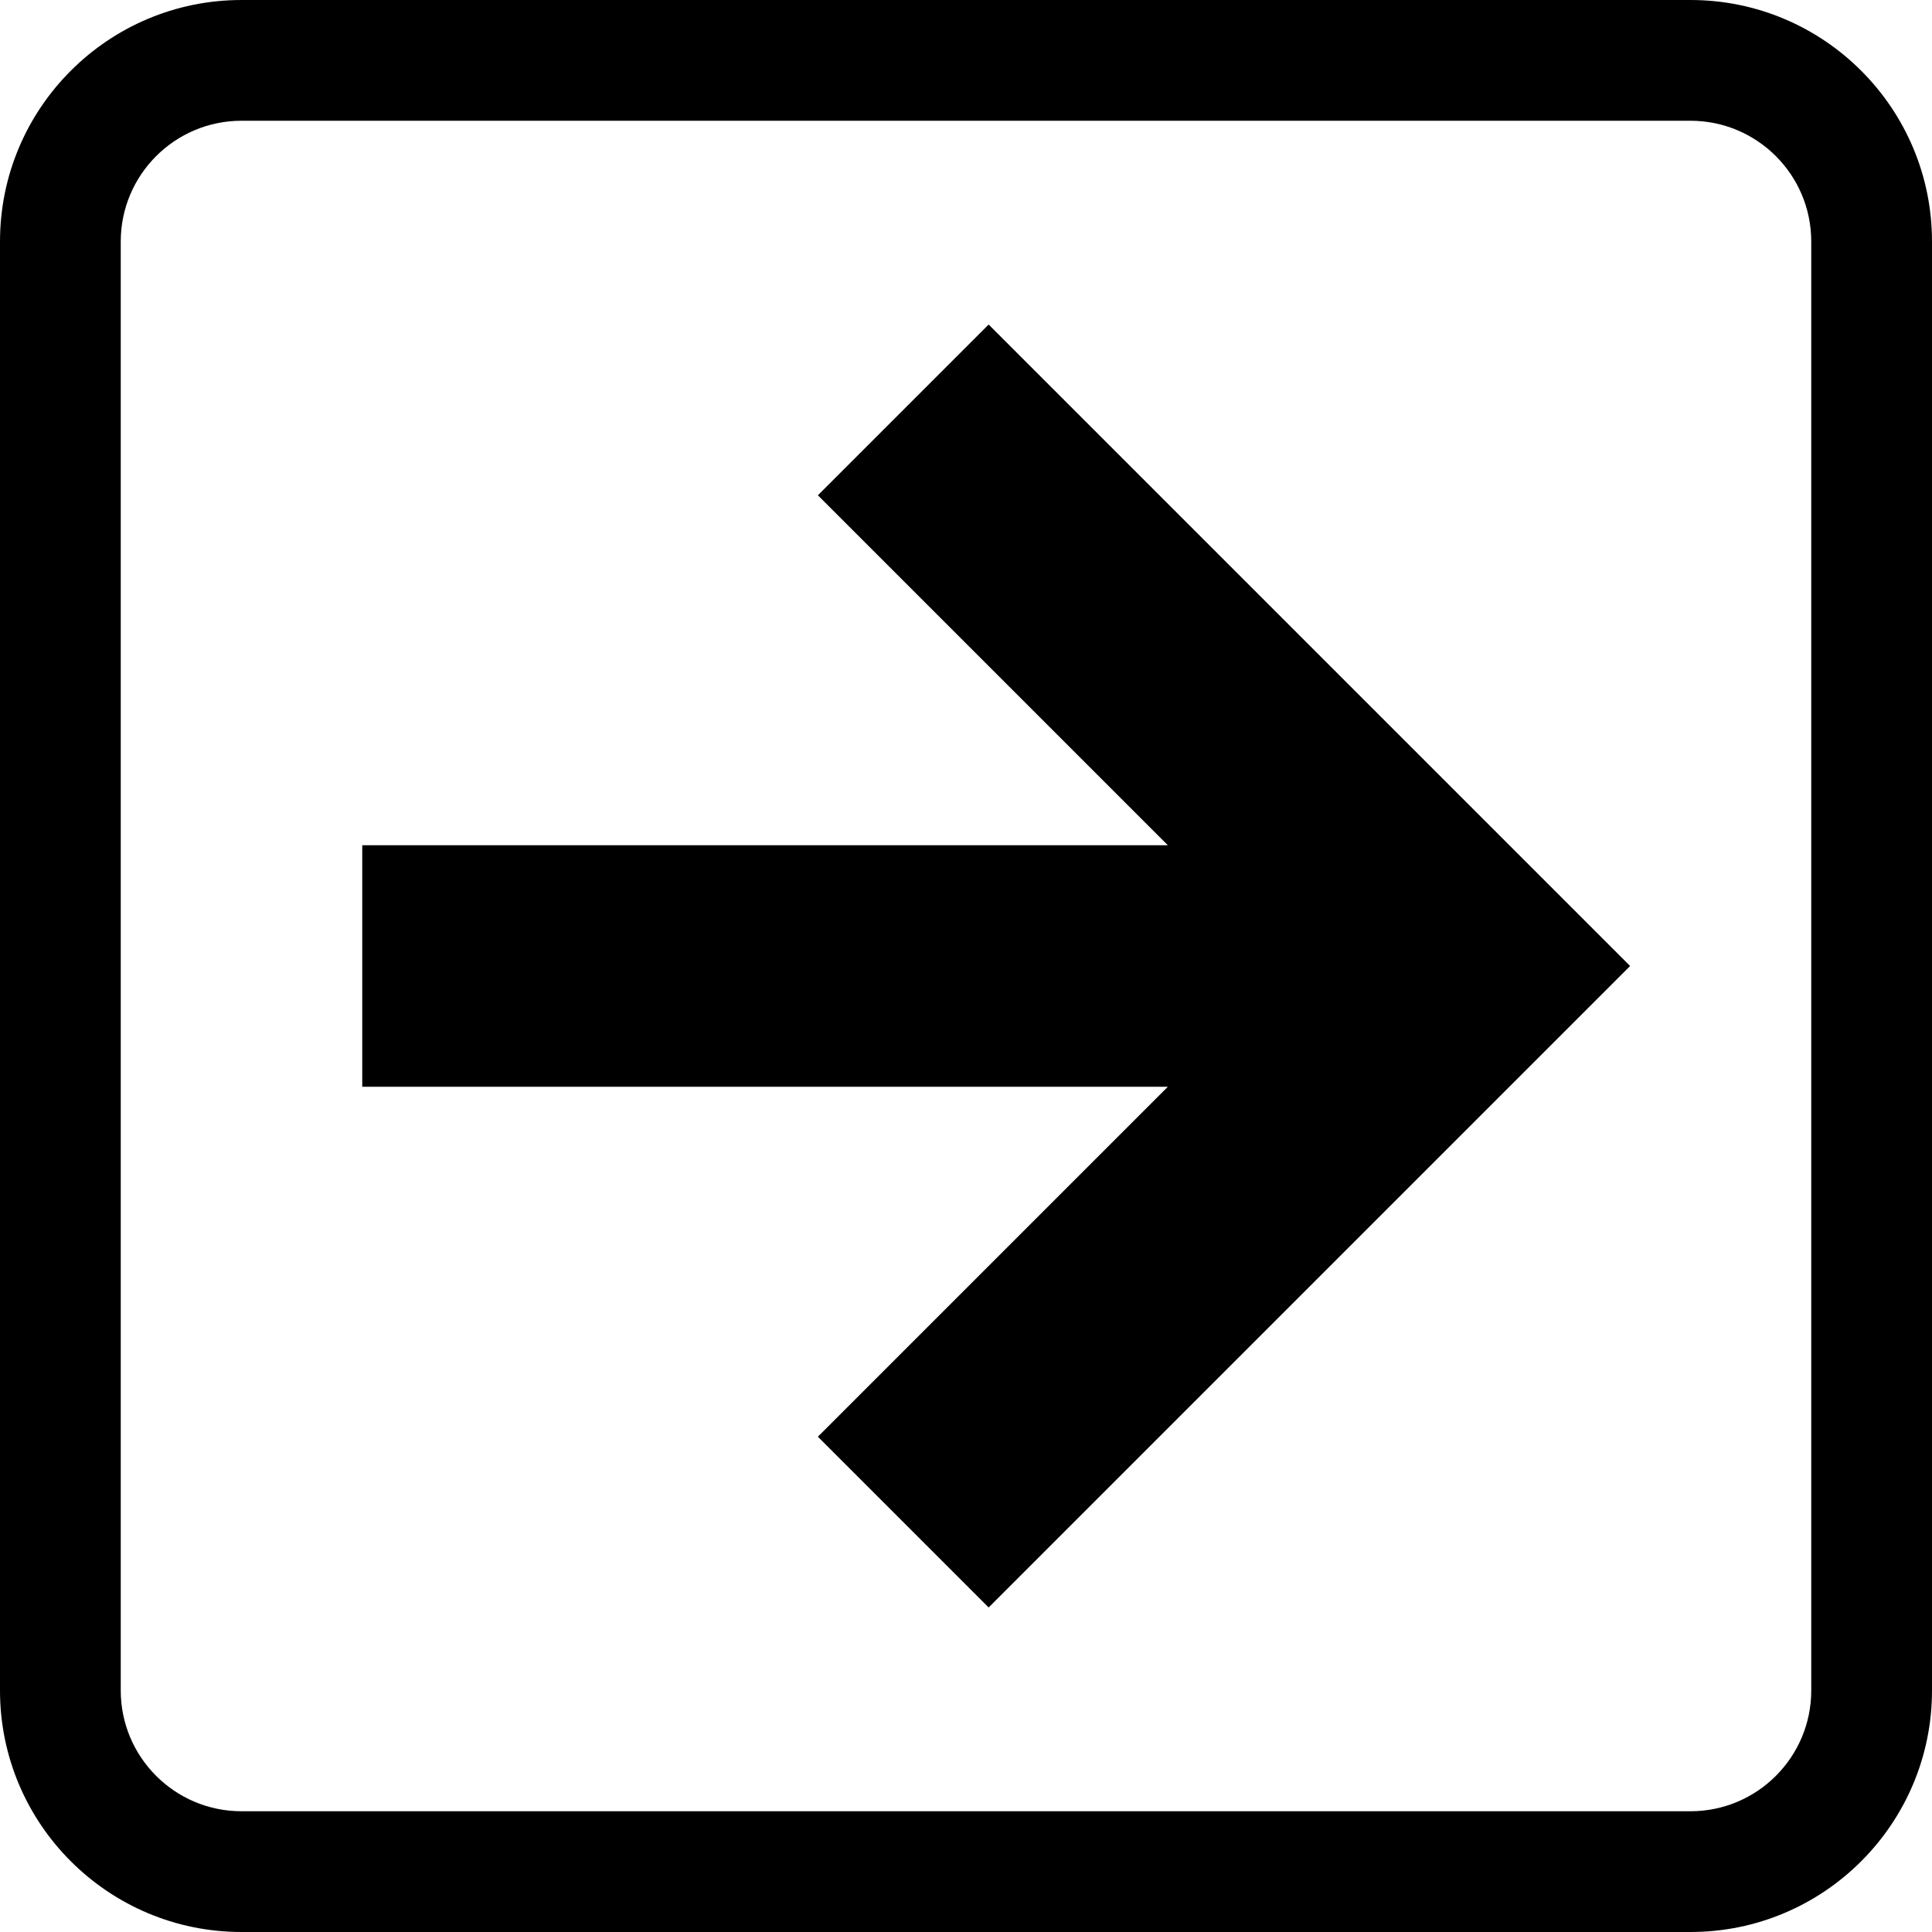
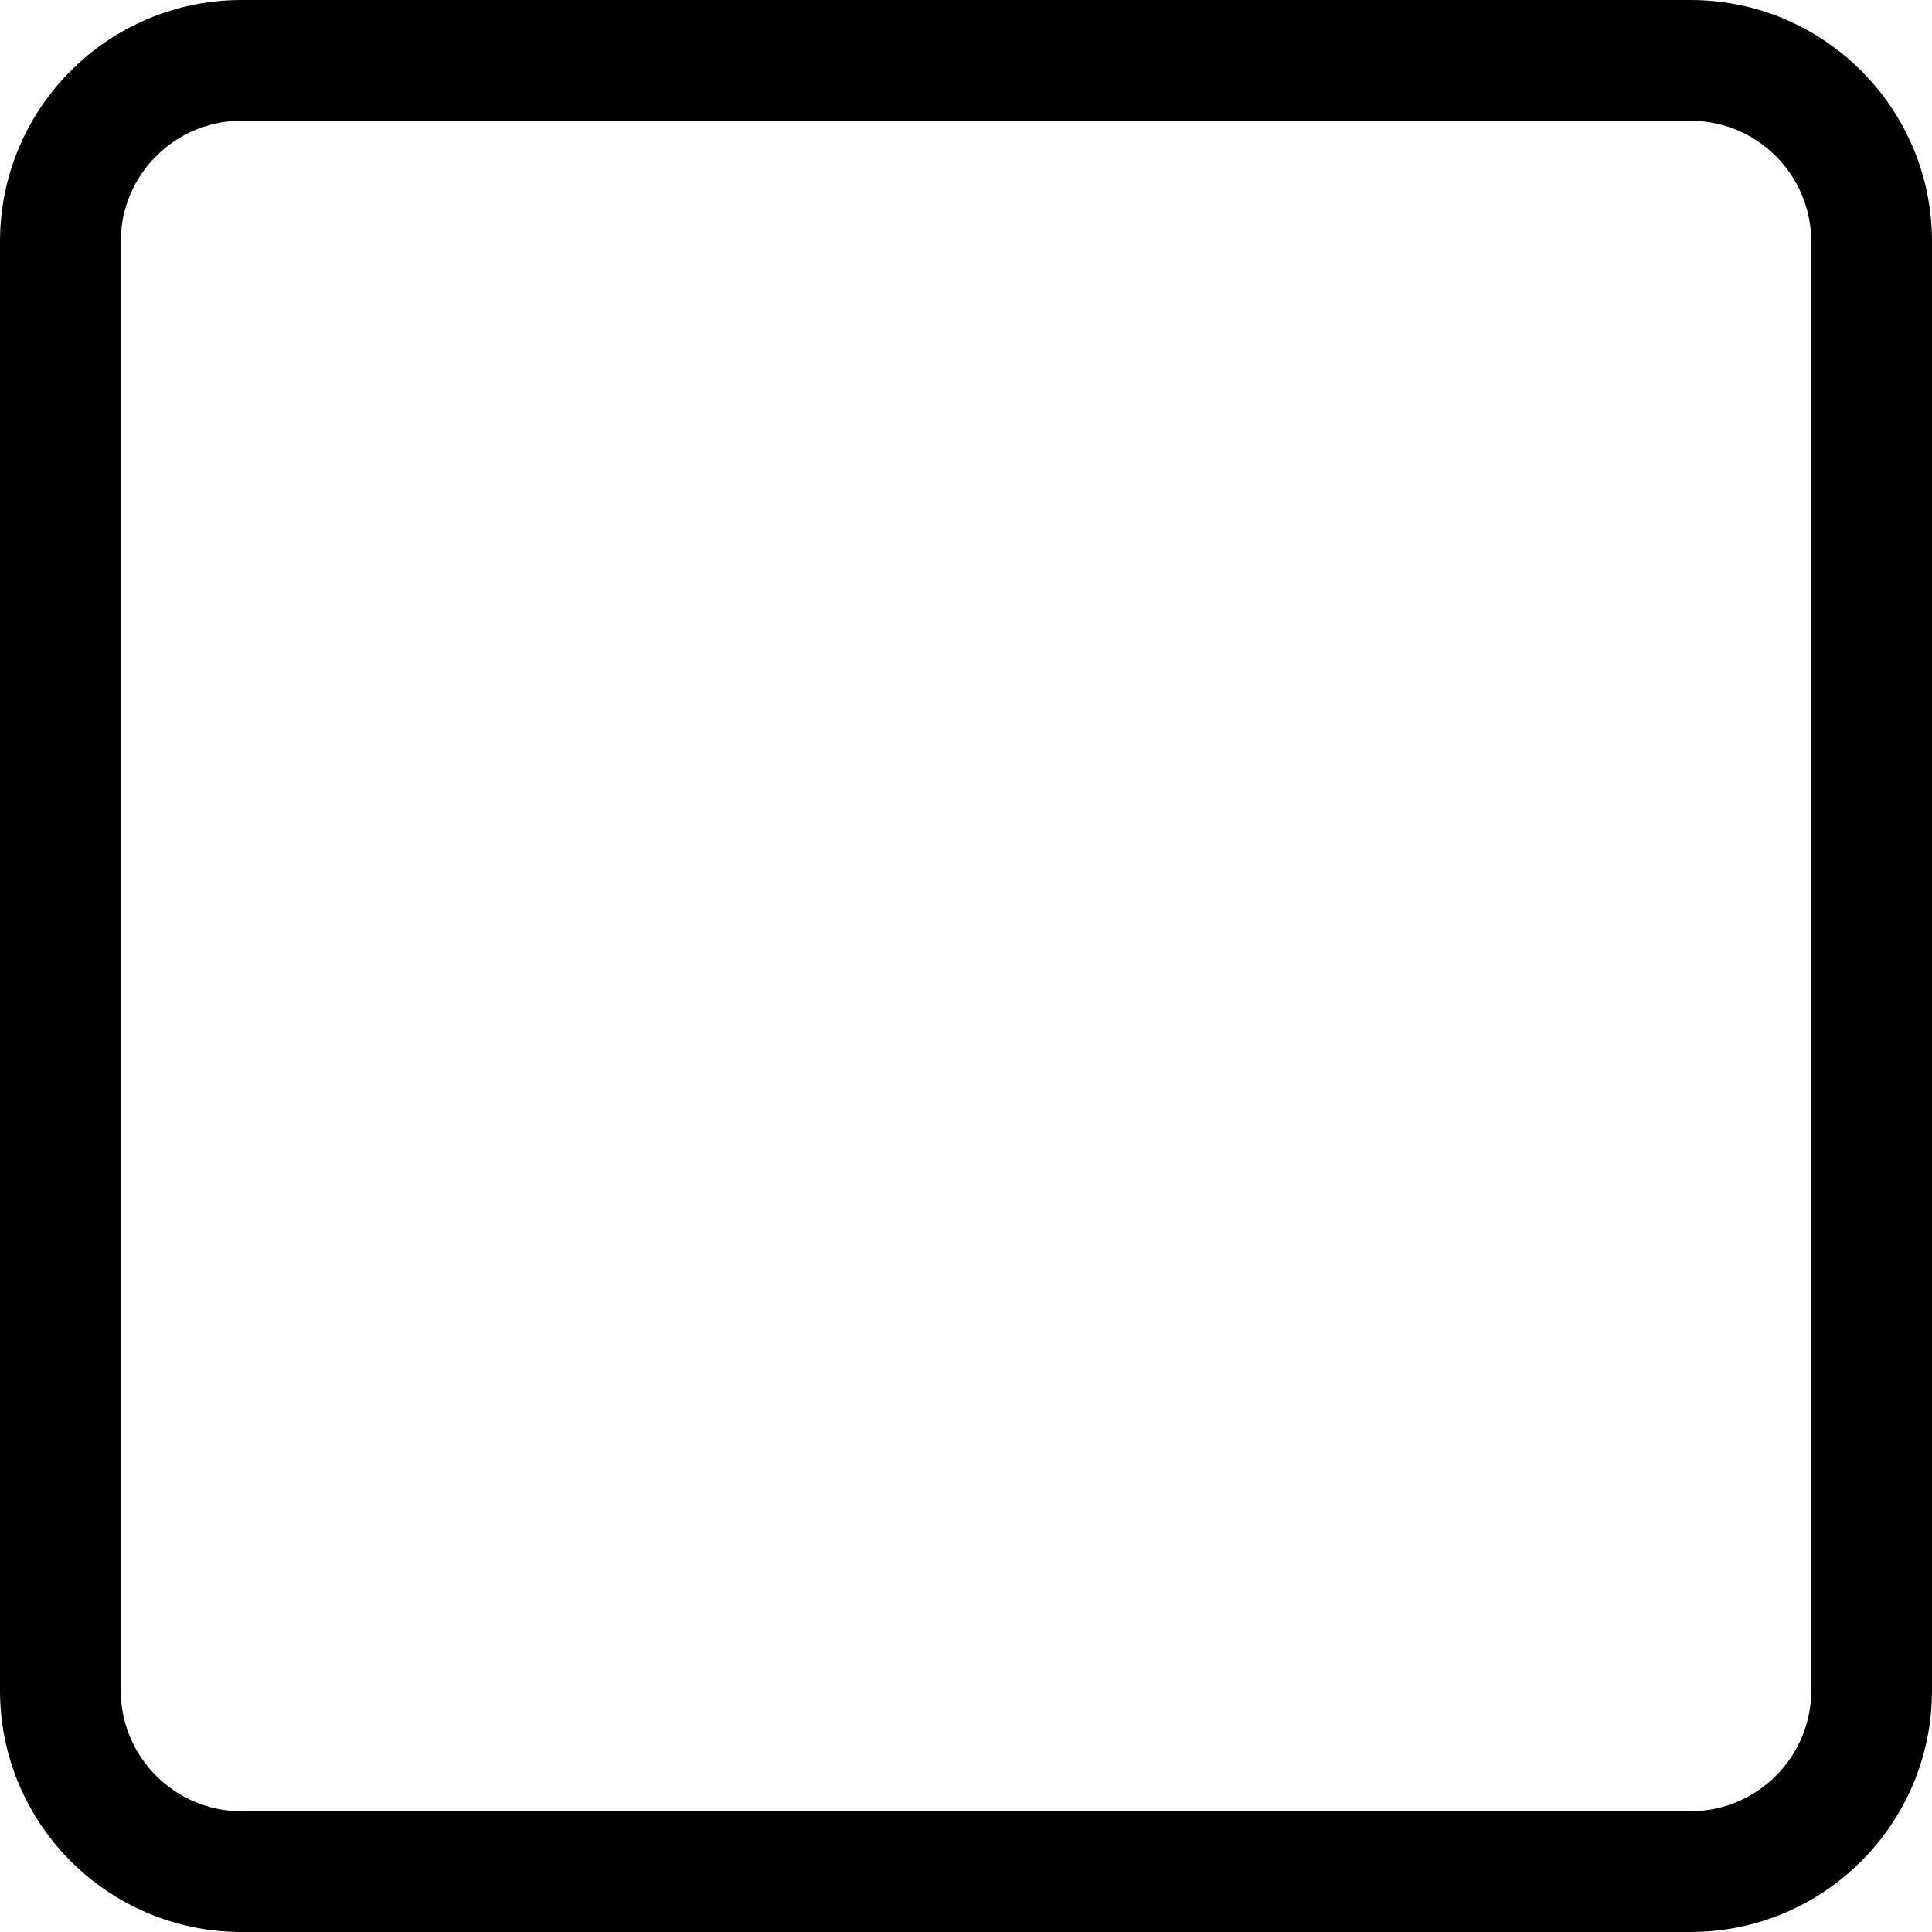
<svg xmlns="http://www.w3.org/2000/svg" width="512" height="512" viewBox="0 0 512 512" aria-hidden="true" focusable="false" role="img">
  <path fill="currentColor" d="M512,64c0,-35.323 -28.677,-64 -64,-64l-384,0c-35.323,0 -64,28.677 -64,64l0,384c0,35.323 28.677,64 64,64l384,0c35.323,0 64,-28.677 64,-64l0,-384Zm-32,0l0,384c0,17.661 -14.339,32 -32,32l-384,0c-17.661,0 -32,-14.339 -32,-32c0,0 0,-384 0,-384c0,-17.661 14.339,-32 32,-32l384,0c17.661,0 32,14.339 32,32Z" />
-   <path fill="currentColor" d="M309.49,288l-92.745,92.745l45.255,45.255l170,-170l-170,-170l-45.255,45.255l92.745,92.745l-213.49,-0l0,64l213.49,0Z" />
</svg>